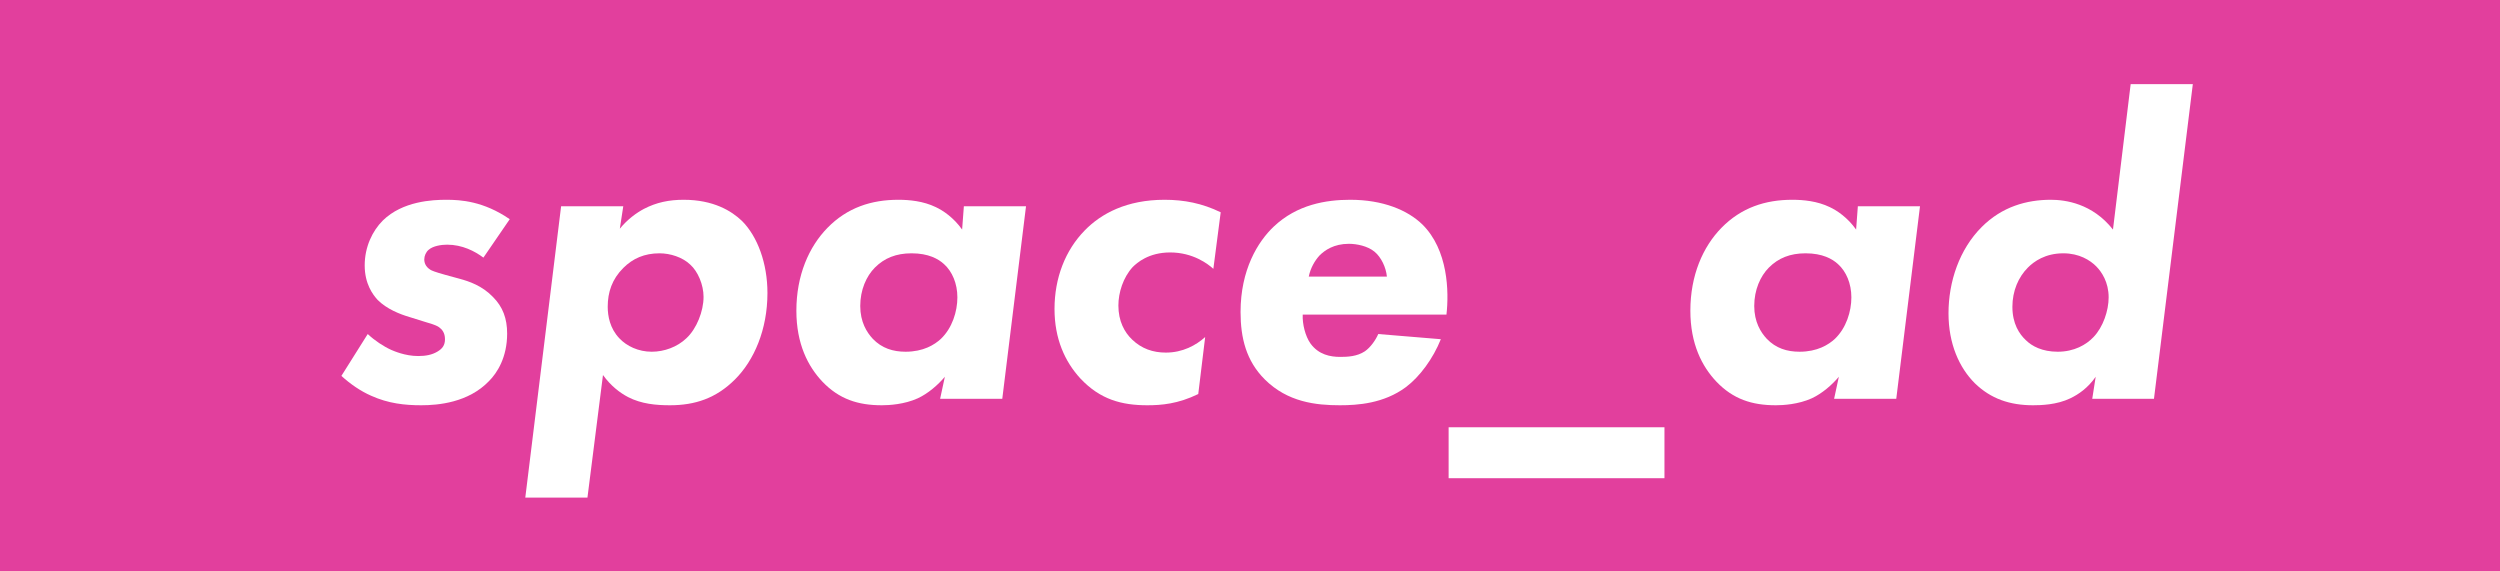
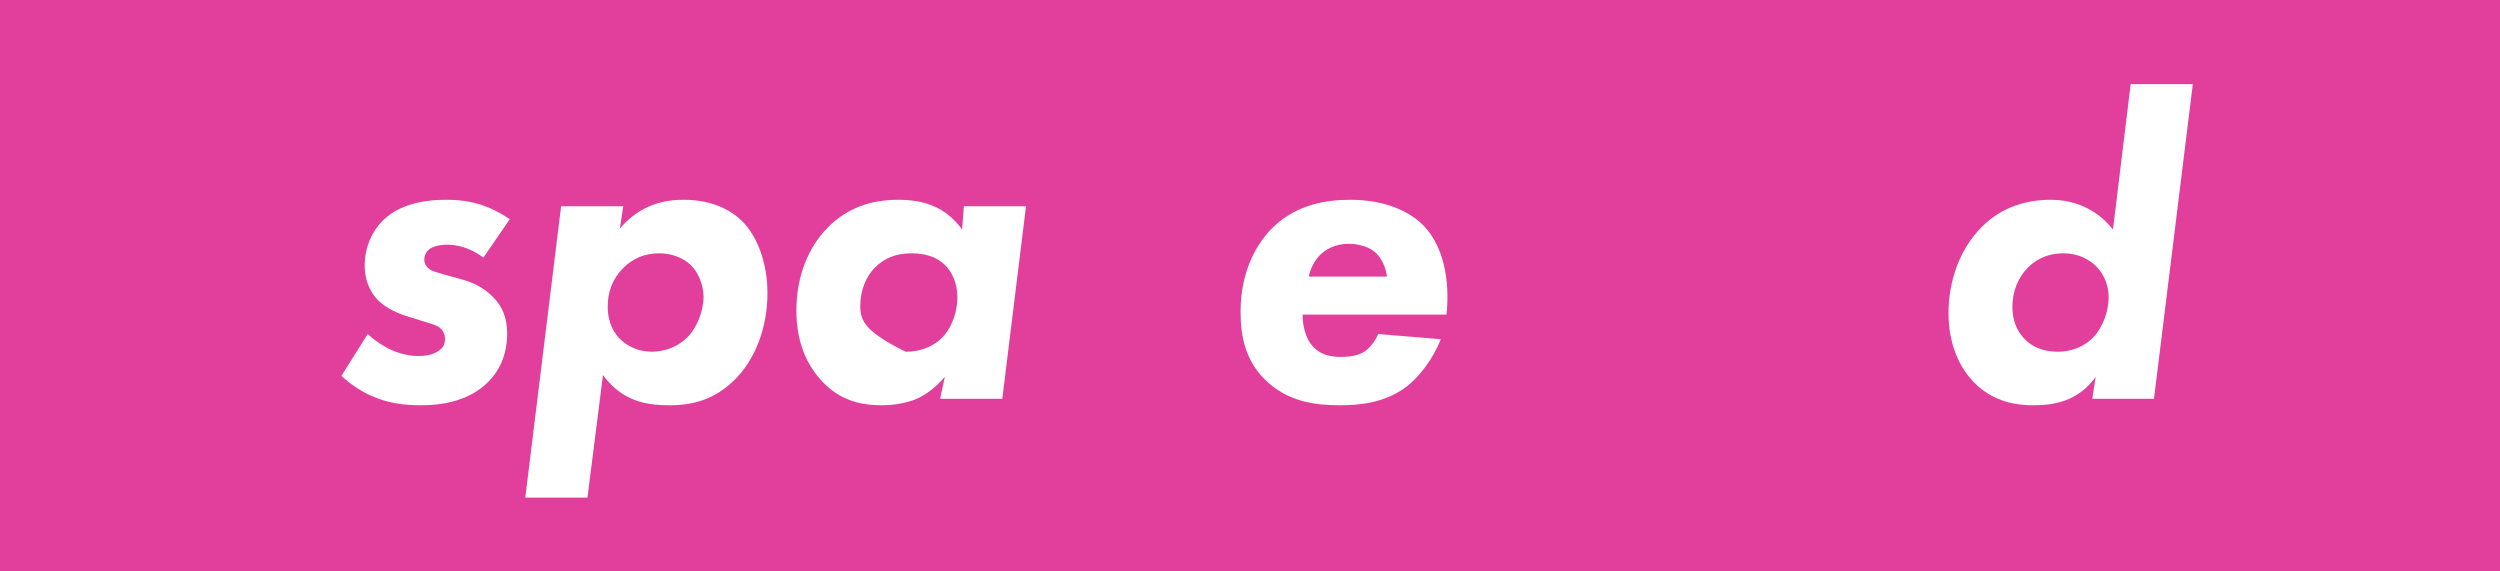
<svg xmlns="http://www.w3.org/2000/svg" width="100%" height="100%" viewBox="0 0 175 40" version="1.1" xml:space="preserve" style="fill-rule:evenodd;clip-rule:evenodd;stroke-linejoin:round;stroke-miterlimit:1.414;">
  <rect x="0" y="0" width="175" height="40" fill="#333333" stroke="none" />
  <g transform="matrix(3.624,0,0,2.453,19.718,-17.479)">
    <rect x="-33.773" y="-24.58" width="105.59" height="82.453" style="fill:rgb(226,63,157);" />
  </g>
  <g transform="matrix(1.212,0,0,1.212,-33.755,0.01)">
    <path d="M57.291,12.652C55.77,11.605 54.449,11.53 53.626,11.53C52.828,11.53 51.108,11.605 49.961,12.727C49.363,13.325 48.914,14.248 48.914,15.32C48.914,16.392 49.388,17.015 49.662,17.314C50.186,17.838 50.933,18.137 51.532,18.312L52.33,18.561C52.629,18.661 52.978,18.735 53.202,18.885C53.377,19.01 53.551,19.209 53.551,19.583C53.551,19.932 53.402,20.132 53.103,20.306C52.803,20.481 52.454,20.555 52.006,20.555C51.233,20.555 50.584,20.256 50.46,20.206C50.011,20.007 49.487,19.658 49.089,19.284L47.568,21.702C48.091,22.176 48.665,22.575 49.288,22.849C50.285,23.298 51.233,23.398 52.18,23.398C53.152,23.398 54.898,23.248 56.094,22.001C56.568,21.528 57.141,20.63 57.141,19.259C57.141,18.386 56.892,17.713 56.319,17.14C55.695,16.492 54.947,16.242 54.399,16.093L53.576,15.868C52.953,15.694 52.778,15.619 52.704,15.569C52.429,15.395 52.355,15.17 52.355,14.971C52.355,14.771 52.454,14.547 52.604,14.422C52.853,14.198 53.327,14.123 53.676,14.123C54.549,14.123 55.272,14.497 55.77,14.871L57.291,12.652Z" style="fill:white;fill-rule:nonzero;" />
    <path d="M62.676,21.652C63.125,22.276 63.649,22.675 64.122,22.924C64.895,23.323 65.743,23.398 66.541,23.398C67.987,23.398 69.208,22.999 70.305,21.902C71.402,20.805 72.175,19.035 72.175,16.915C72.175,15.195 71.602,13.649 70.704,12.752C70.106,12.178 69.059,11.53 67.338,11.53C66.491,11.53 65.768,11.68 65.045,12.054C64.621,12.278 64.097,12.652 63.649,13.201L63.848,11.904L60.258,11.904L58.189,28.733L61.779,28.733L62.676,21.652ZM65.942,14.622C66.566,14.622 67.264,14.846 67.712,15.27C68.161,15.669 68.485,16.442 68.485,17.14C68.485,17.963 68.086,18.985 67.488,19.533C66.964,20.032 66.216,20.306 65.493,20.306C64.721,20.306 64.047,19.982 63.624,19.533C63.075,18.96 62.95,18.237 62.95,17.713C62.95,16.866 63.2,16.118 63.848,15.469C64.396,14.921 65.07,14.622 65.942,14.622Z" style="fill:white;fill-rule:nonzero;" />
-     <path d="M83.419,13.25C82.921,12.552 82.322,12.153 81.898,11.954C81.175,11.605 80.378,11.53 79.729,11.53C78.184,11.53 76.787,11.979 75.641,13.151C74.569,14.248 73.846,15.893 73.846,17.938C73.846,19.857 74.519,21.154 75.341,22.026C76.314,23.049 77.411,23.398 78.782,23.398C79.206,23.398 80.078,23.348 80.851,22.999C81.45,22.724 82.023,22.226 82.422,21.752L82.148,23.024L85.738,23.024L87.109,11.904L83.519,11.904L83.419,13.25ZM80.502,14.622C81.475,14.622 82.048,14.946 82.372,15.245C82.846,15.669 83.145,16.367 83.145,17.165C83.145,17.987 82.846,18.935 82.198,19.558C81.824,19.907 81.175,20.306 80.153,20.306C79.43,20.306 78.782,20.107 78.258,19.558C77.909,19.184 77.535,18.586 77.535,17.663C77.535,16.741 77.884,15.943 78.383,15.444C78.932,14.896 79.605,14.622 80.502,14.622Z" style="fill:white;fill-rule:nonzero;" />
-     <path d="M98.353,12.253C97.281,11.73 96.234,11.53 95.112,11.53C92.918,11.53 91.447,12.328 90.5,13.3C89.378,14.447 88.755,16.043 88.755,17.838C88.755,19.558 89.353,20.879 90.25,21.852C91.397,23.073 92.644,23.398 94.115,23.398C94.913,23.398 95.885,23.323 97.057,22.749L97.456,19.458C96.932,19.932 96.159,20.356 95.187,20.356C94.439,20.356 93.791,20.132 93.242,19.608C92.793,19.184 92.444,18.536 92.444,17.638C92.444,16.89 92.719,16.018 93.267,15.419C93.516,15.17 94.19,14.572 95.436,14.572C96.758,14.572 97.63,15.245 97.929,15.519L98.353,12.253Z" style="fill:white;fill-rule:nonzero;" />
+     <path d="M83.419,13.25C82.921,12.552 82.322,12.153 81.898,11.954C81.175,11.605 80.378,11.53 79.729,11.53C78.184,11.53 76.787,11.979 75.641,13.151C74.569,14.248 73.846,15.893 73.846,17.938C73.846,19.857 74.519,21.154 75.341,22.026C76.314,23.049 77.411,23.398 78.782,23.398C79.206,23.398 80.078,23.348 80.851,22.999C81.45,22.724 82.023,22.226 82.422,21.752L82.148,23.024L85.738,23.024L87.109,11.904L83.519,11.904L83.419,13.25ZM80.502,14.622C81.475,14.622 82.048,14.946 82.372,15.245C82.846,15.669 83.145,16.367 83.145,17.165C83.145,17.987 82.846,18.935 82.198,19.558C81.824,19.907 81.175,20.306 80.153,20.306C77.909,19.184 77.535,18.586 77.535,17.663C77.535,16.741 77.884,15.943 78.383,15.444C78.932,14.896 79.605,14.622 80.502,14.622Z" style="fill:white;fill-rule:nonzero;" />
    <path d="M103.439,15.968C103.539,15.469 103.788,15.046 104.062,14.746C104.362,14.447 104.885,14.073 105.758,14.073C106.207,14.073 106.83,14.198 107.229,14.522C107.628,14.846 107.902,15.444 107.952,15.968L103.439,15.968ZM111.392,18.162C111.542,16.841 111.492,14.422 109.996,12.951C109.148,12.129 107.727,11.53 105.833,11.53C104.436,11.53 102.766,11.804 101.42,13.076C100.497,13.949 99.5,15.569 99.5,18.012C99.5,19.508 99.824,20.83 100.896,21.902C102.218,23.223 103.863,23.398 105.234,23.398C106.256,23.398 107.777,23.298 109.049,22.35C109.847,21.752 110.619,20.705 111.068,19.583L107.453,19.284C107.304,19.633 107.004,20.057 106.68,20.281C106.232,20.58 105.683,20.605 105.259,20.605C104.686,20.605 104.013,20.481 103.539,19.832C103.24,19.409 103.065,18.71 103.09,18.162L111.392,18.162Z" style="fill:white;fill-rule:nonzero;" />
-     <rect x="111.517" y="24.669" width="12.466" height="2.942" style="fill:white;fill-rule:nonzero;" />
-     <path d="M135.052,13.25C134.554,12.552 133.955,12.153 133.531,11.954C132.808,11.605 132.011,11.53 131.362,11.53C129.817,11.53 128.421,11.979 127.274,13.151C126.202,14.248 125.479,15.893 125.479,17.938C125.479,19.857 126.152,21.154 126.975,22.026C127.947,23.049 129.044,23.398 130.415,23.398C130.839,23.398 131.711,23.348 132.484,22.999C133.083,22.724 133.656,22.226 134.055,21.752L133.781,23.024L137.371,23.024L138.742,11.904L135.152,11.904L135.052,13.25ZM132.135,14.622C133.108,14.622 133.681,14.946 134.005,15.245C134.479,15.669 134.778,16.367 134.778,17.165C134.778,17.987 134.479,18.935 133.831,19.558C133.457,19.907 132.808,20.306 131.786,20.306C131.063,20.306 130.415,20.107 129.891,19.558C129.542,19.184 129.168,18.586 129.168,17.663C129.168,16.741 129.518,15.943 130.016,15.444C130.565,14.896 131.238,14.622 132.135,14.622Z" style="fill:white;fill-rule:nonzero;" />
    <path d="M149.887,13.25C148.69,11.73 147.119,11.53 146.296,11.53C144.9,11.53 143.479,11.929 142.307,13.101C141.011,14.397 140.388,16.267 140.388,18.087C140.388,19.857 141.011,21.229 141.908,22.126C142.831,23.024 143.928,23.398 145.274,23.398C145.723,23.398 146.645,23.373 147.418,22.999C147.892,22.774 148.441,22.4 148.889,21.752L148.69,23.024L152.255,23.024L154.499,4.849L150.909,4.849L149.887,13.25ZM147.019,14.622C147.942,14.622 148.565,15.021 148.914,15.37C149.238,15.694 149.637,16.292 149.637,17.165C149.637,17.938 149.313,18.885 148.765,19.458C148.341,19.907 147.643,20.306 146.695,20.306C145.798,20.306 145.199,19.982 144.85,19.633C144.476,19.284 144.078,18.686 144.078,17.713C144.078,16.791 144.427,15.993 144.975,15.444C145.324,15.095 145.972,14.622 147.019,14.622Z" style="fill:white;fill-rule:nonzero;" />
  </g>
</svg>